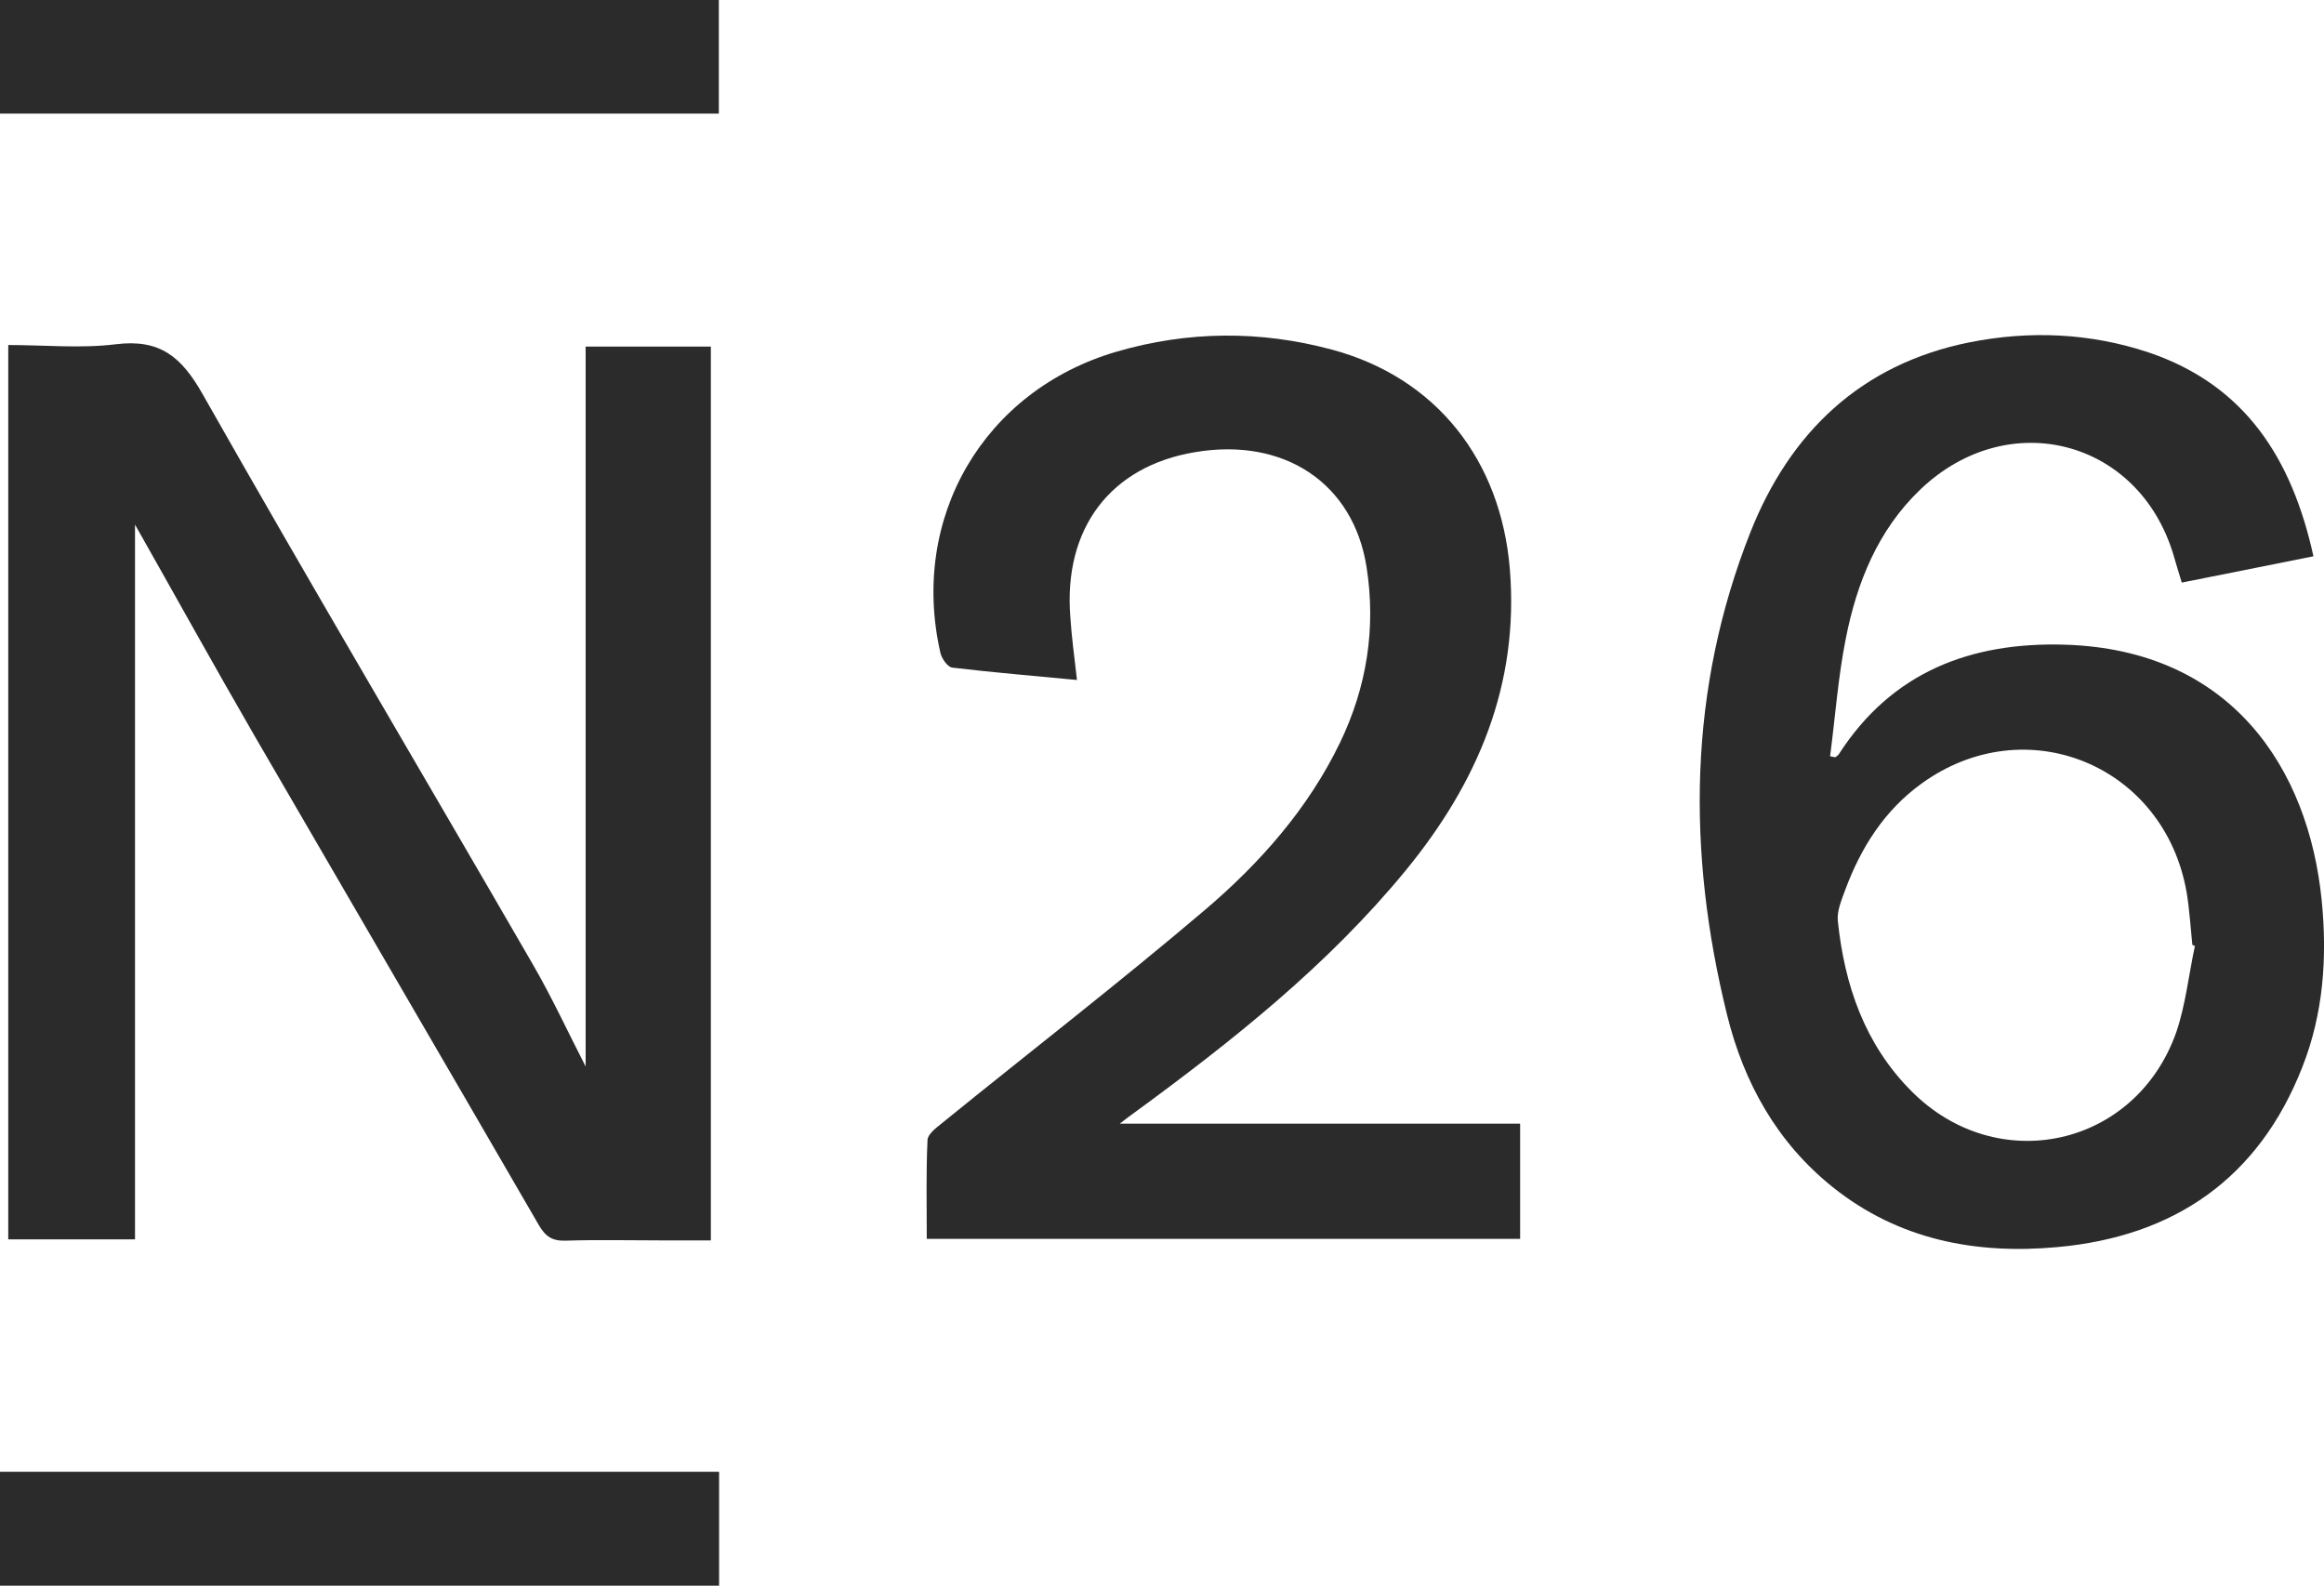
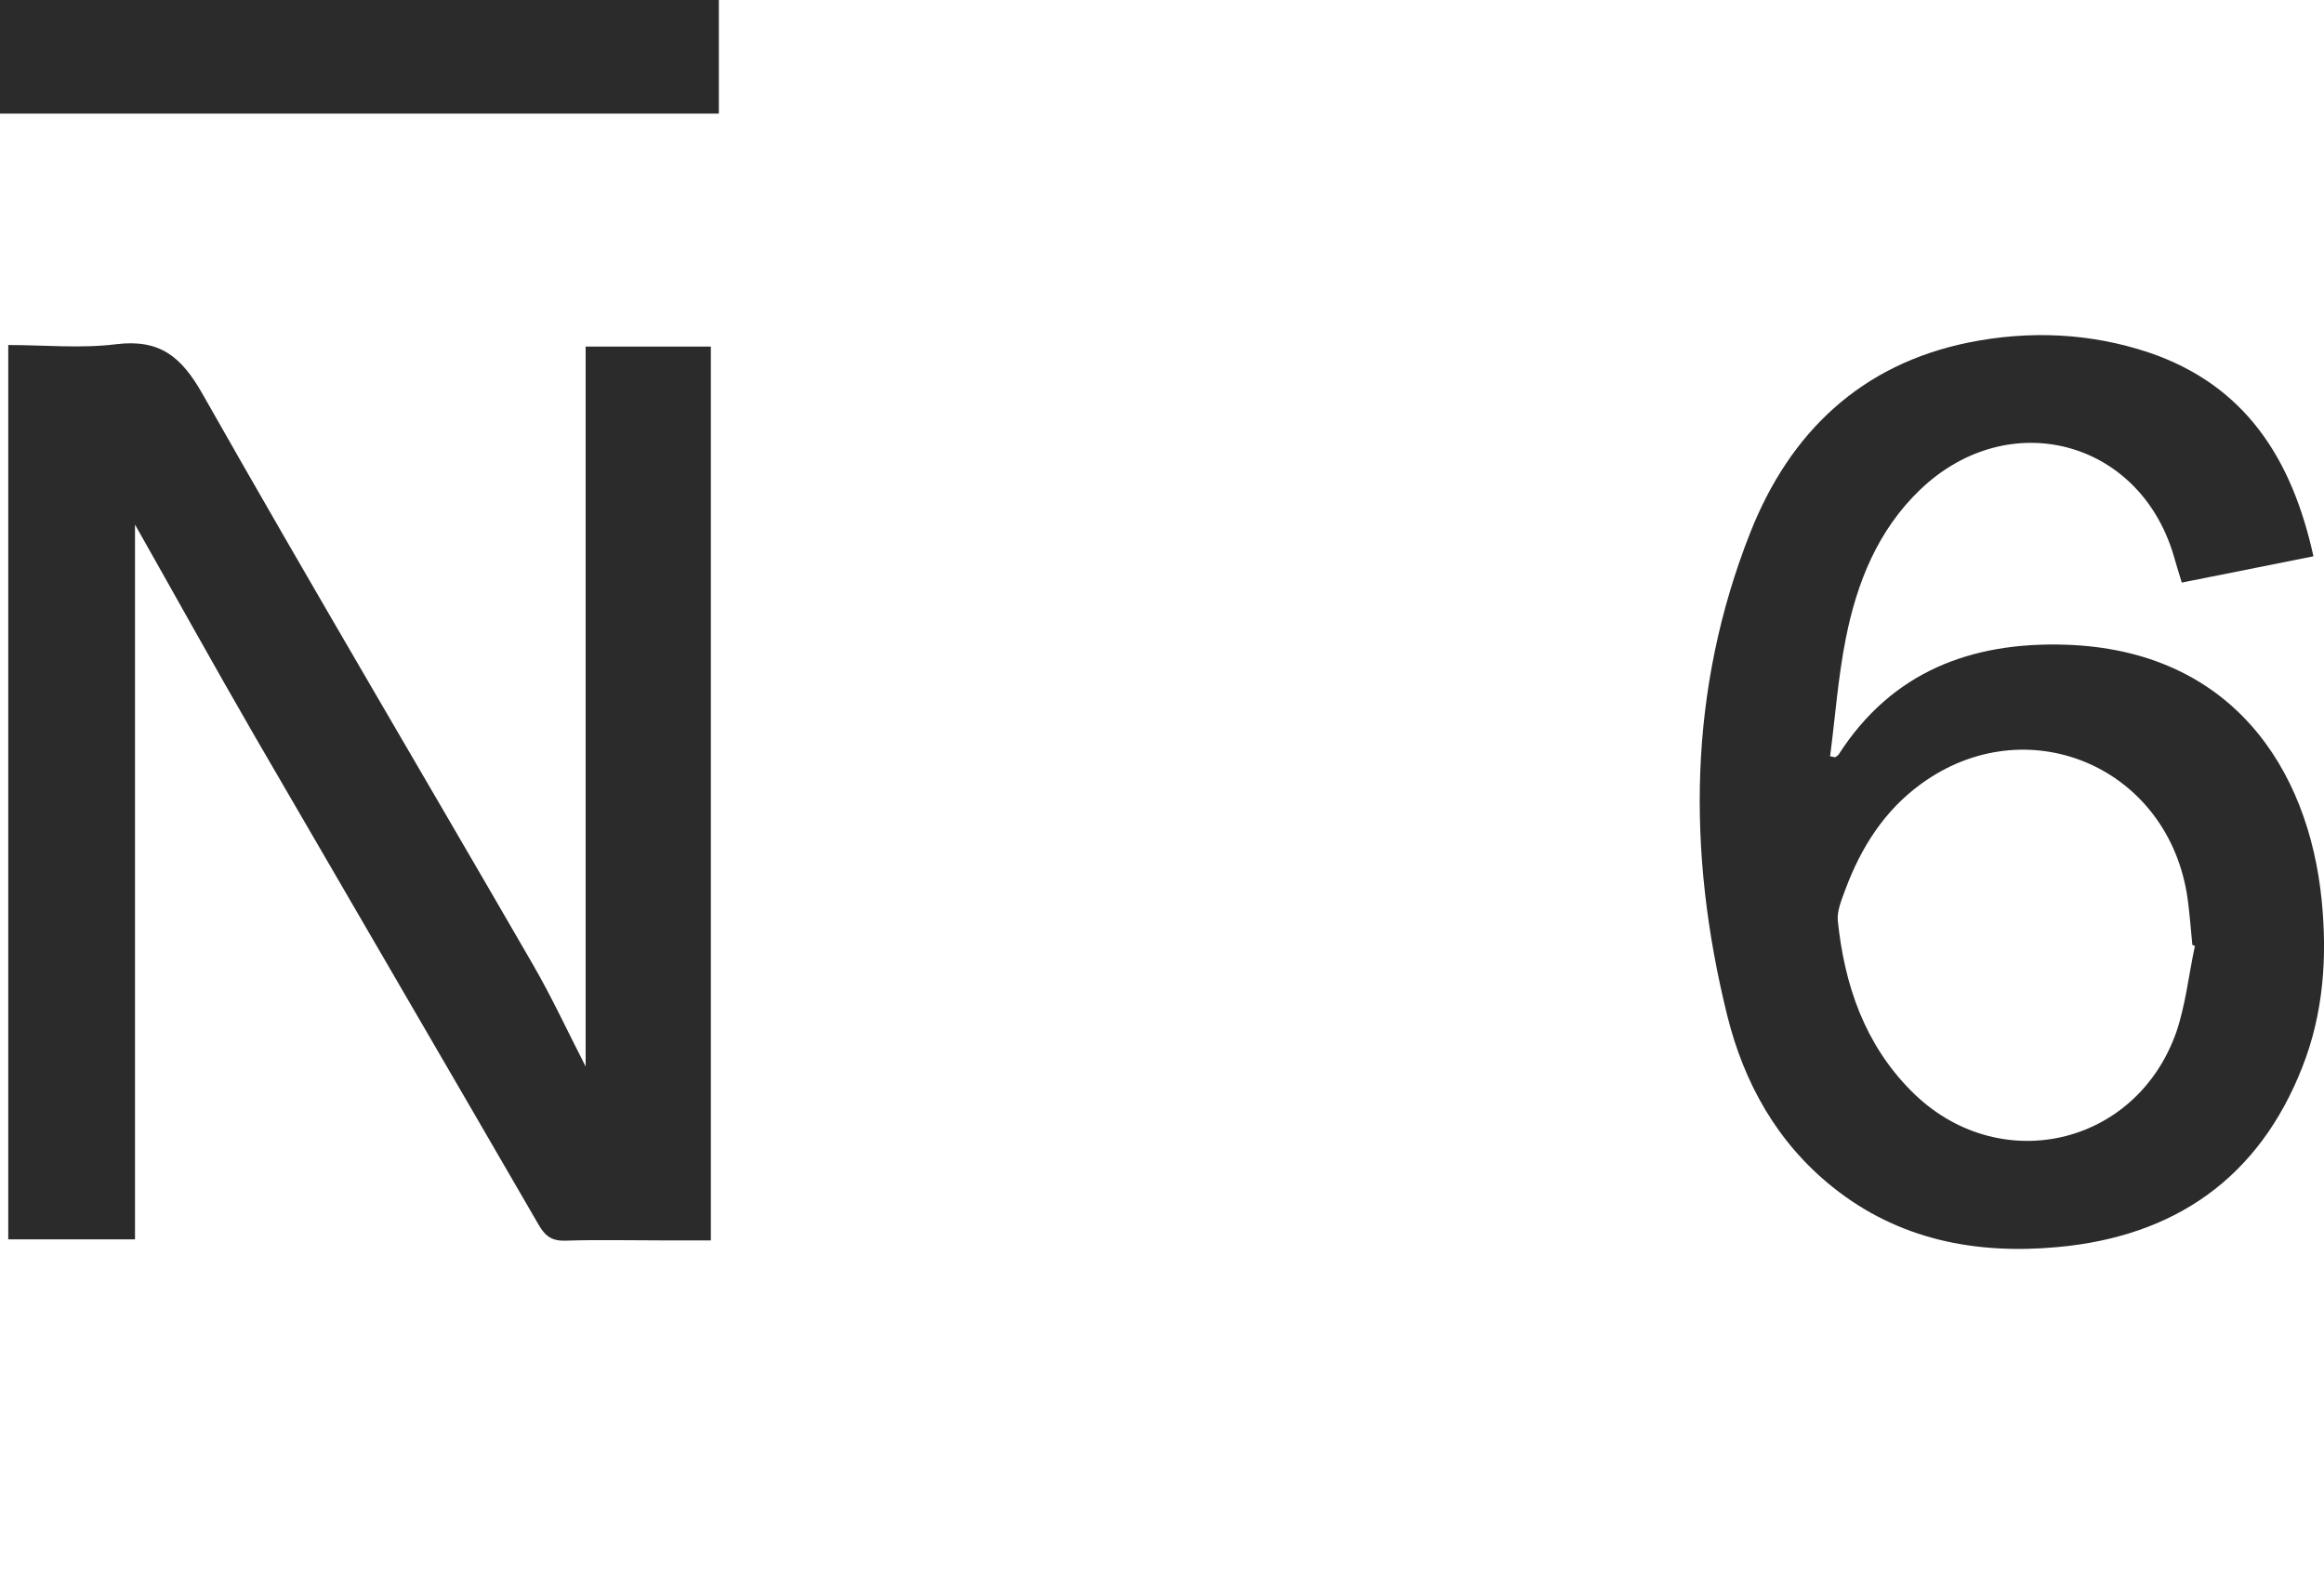
<svg xmlns="http://www.w3.org/2000/svg" version="1.1" x="0px" y="0px" viewBox="0 0 90.2 61.54" style="enable-background:new 0 0 90.2 61.54;" xml:space="preserve">
  <style type="text/css">
	.st0{fill:#DAD8D4;}
	.st1{fill:#2B2B2B;}
	.st2{fill:#FFFFFF;}
	.st3{fill:#1C1D23;}
	.st4{fill:#1C1D23;stroke:#1C1D23;stroke-width:1.149;stroke-miterlimit:10;}
	.st5{fill:none;stroke:#1C1D23;stroke-width:1.149;stroke-miterlimit:10;}
	.st6{fill:none;stroke:#231F20;stroke-width:1.313;stroke-miterlimit:10;}
	.st7{fill:none;stroke:#231F20;stroke-width:1.317;stroke-miterlimit:10;}
	.st8{fill:#666666;}
	.st9{fill:#B3B3B3;}
	.st10{fill:#F2F2F2;}
	.st11{fill:#4D4D4D;}
	.st12{fill:#999999;}
	.st13{fill:#E6E6E6;}
	.st14{fill:#333333;}
	.st15{fill:#808080;}
	.st16{fill:#CCCCCC;}
</style>
  <g id="Ebene_2">
</g>
  <g id="Ebene_1">
    <g>
      <path class="st1" d="M0.32,13.39c1.41,0,2.81,0.14,4.18-0.03c1.7-0.21,2.54,0.48,3.36,1.93c4.2,7.41,8.55,14.75,12.81,22.12    c0.76,1.31,1.4,2.7,2.06,3.98c0-9.24,0-18.56,0-27.94c1.58,0,3.19,0,4.86,0c0,11.53,0,23.06,0,34.69c-0.63,0-1.25,0-1.88,0    c-1.25,0-2.5-0.03-3.75,0.01c-0.52,0.02-0.79-0.16-1.05-0.61c-3.66-6.32-7.34-12.62-11-18.93c-1.62-2.8-3.19-5.64-4.67-8.25    c0,9.05,0,18.38,0,27.74c-1.65,0-3.26,0-4.92,0C0.32,36.53,0.32,25,0.32,13.39z" />
      <path class="st1" d="M89.79,21.59c-1.75,0.35-3.41,0.68-5.11,1.02c-0.12-0.39-0.23-0.75-0.33-1.1c-1.36-4.47-6.42-5.76-9.82-2.51    c-1.65,1.58-2.46,3.61-2.89,5.78c-0.3,1.5-0.41,3.05-0.61,4.57c0.07,0.01,0.13,0.03,0.2,0.04c0.05-0.04,0.11-0.07,0.14-0.12    c2.06-3.2,5.13-4.36,8.78-4.25c6.45,0.2,9.45,4.8,9.96,9.92c0.22,2.21,0.07,4.39-0.75,6.47c-1.69,4.32-4.97,6.58-9.51,6.99    c-3.16,0.29-6.16-0.28-8.72-2.33c-2.16-1.73-3.45-4.05-4.1-6.69c-1.56-6.32-1.51-12.62,0.91-18.73c1.53-3.86,4.28-6.51,8.48-7.36    c2.35-0.47,4.7-0.37,6.98,0.39C87.15,14.95,88.96,17.81,89.79,21.59z M85.19,36.71c-0.03-0.01-0.07-0.02-0.1-0.04    c-0.07-0.68-0.11-1.36-0.22-2.03c-0.86-4.95-6.24-7.16-10.29-4.23c-1.44,1.04-2.35,2.48-2.96,4.12c-0.14,0.39-0.33,0.82-0.29,1.21    c0.26,2.49,1.04,4.78,2.85,6.6c3.34,3.37,8.72,2.18,10.29-2.29C84.83,38.99,84.95,37.83,85.19,36.71z" />
-       <path class="st1" d="M41.8,26.39c-1.66-0.16-3.26-0.29-4.84-0.48c-0.18-0.02-0.41-0.35-0.46-0.57c-1.2-5.25,1.68-10.18,6.83-11.69    c2.78-0.81,5.58-0.83,8.37-0.08c4.05,1.09,6.55,4.29,6.9,8.51c0.37,4.51-1.26,8.31-4.04,11.7c-3.03,3.69-6.74,6.63-10.57,9.43    c-0.13,0.09-0.26,0.19-0.53,0.4c5.27,0,10.38,0,15.54,0c0,1.53,0,2.98,0,4.47c-7.67,0-15.32,0-23.03,0c0-1.31-0.03-2.57,0.03-3.84    c0.01-0.23,0.34-0.47,0.56-0.65c3.4-2.76,6.87-5.44,10.2-8.27c2.14-1.82,4.01-3.93,5.25-6.5c1.04-2.16,1.4-4.44,1.03-6.81    c-0.51-3.26-3.2-5.05-6.67-4.46c-3.27,0.55-5.09,2.95-4.83,6.37C41.59,24.71,41.7,25.5,41.8,26.39z" />
      <path class="st1" d="M0,4.41C0,2.95,0,1.5,0,0c9.29,0,18.57,0,27.9,0c0,1.46,0,2.91,0,4.41C18.62,4.41,9.33,4.41,0,4.41z" />
-       <path class="st1" d="M27.91,57.12c0,1.47,0,2.92,0,4.42c-9.3,0-18.58,0-27.91,0c0-1.47,0-2.92,0-4.42    C9.31,57.12,18.59,57.12,27.91,57.12z" />
    </g>
  </g>
</svg>